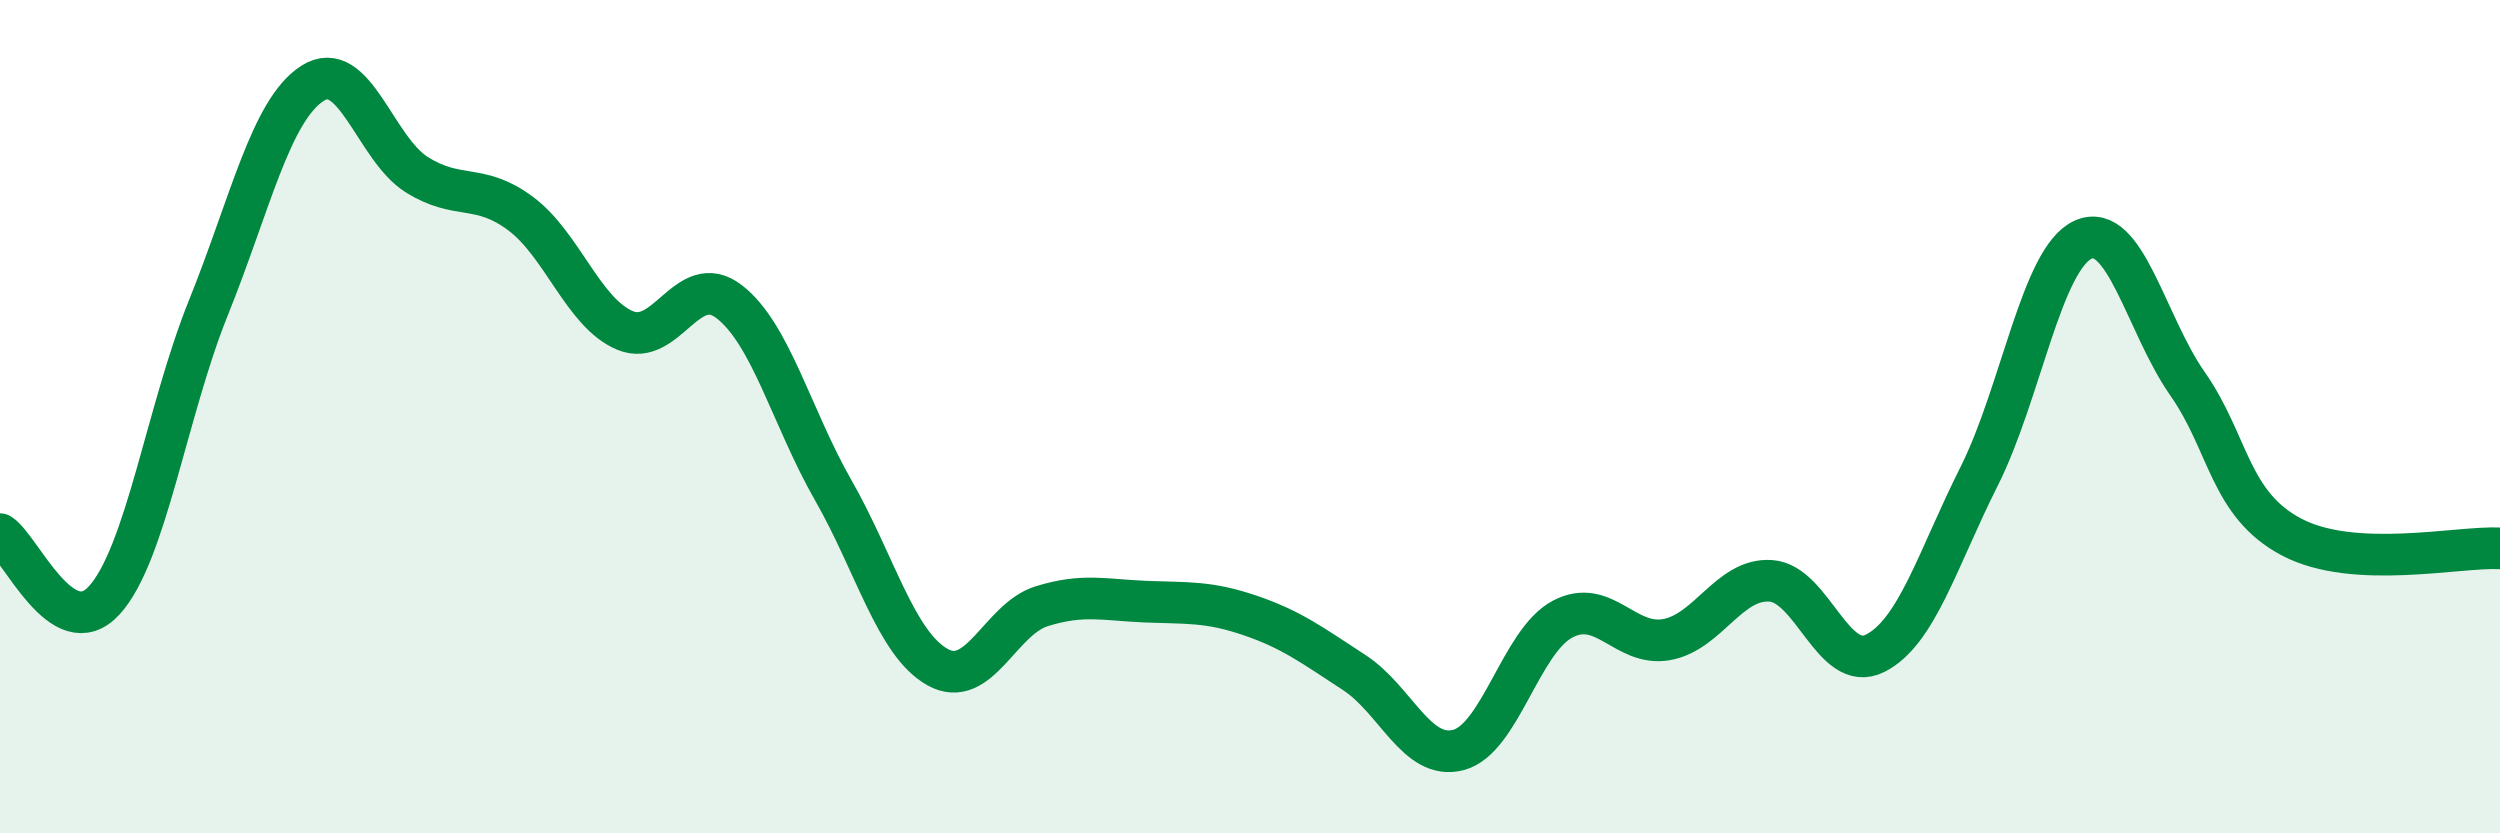
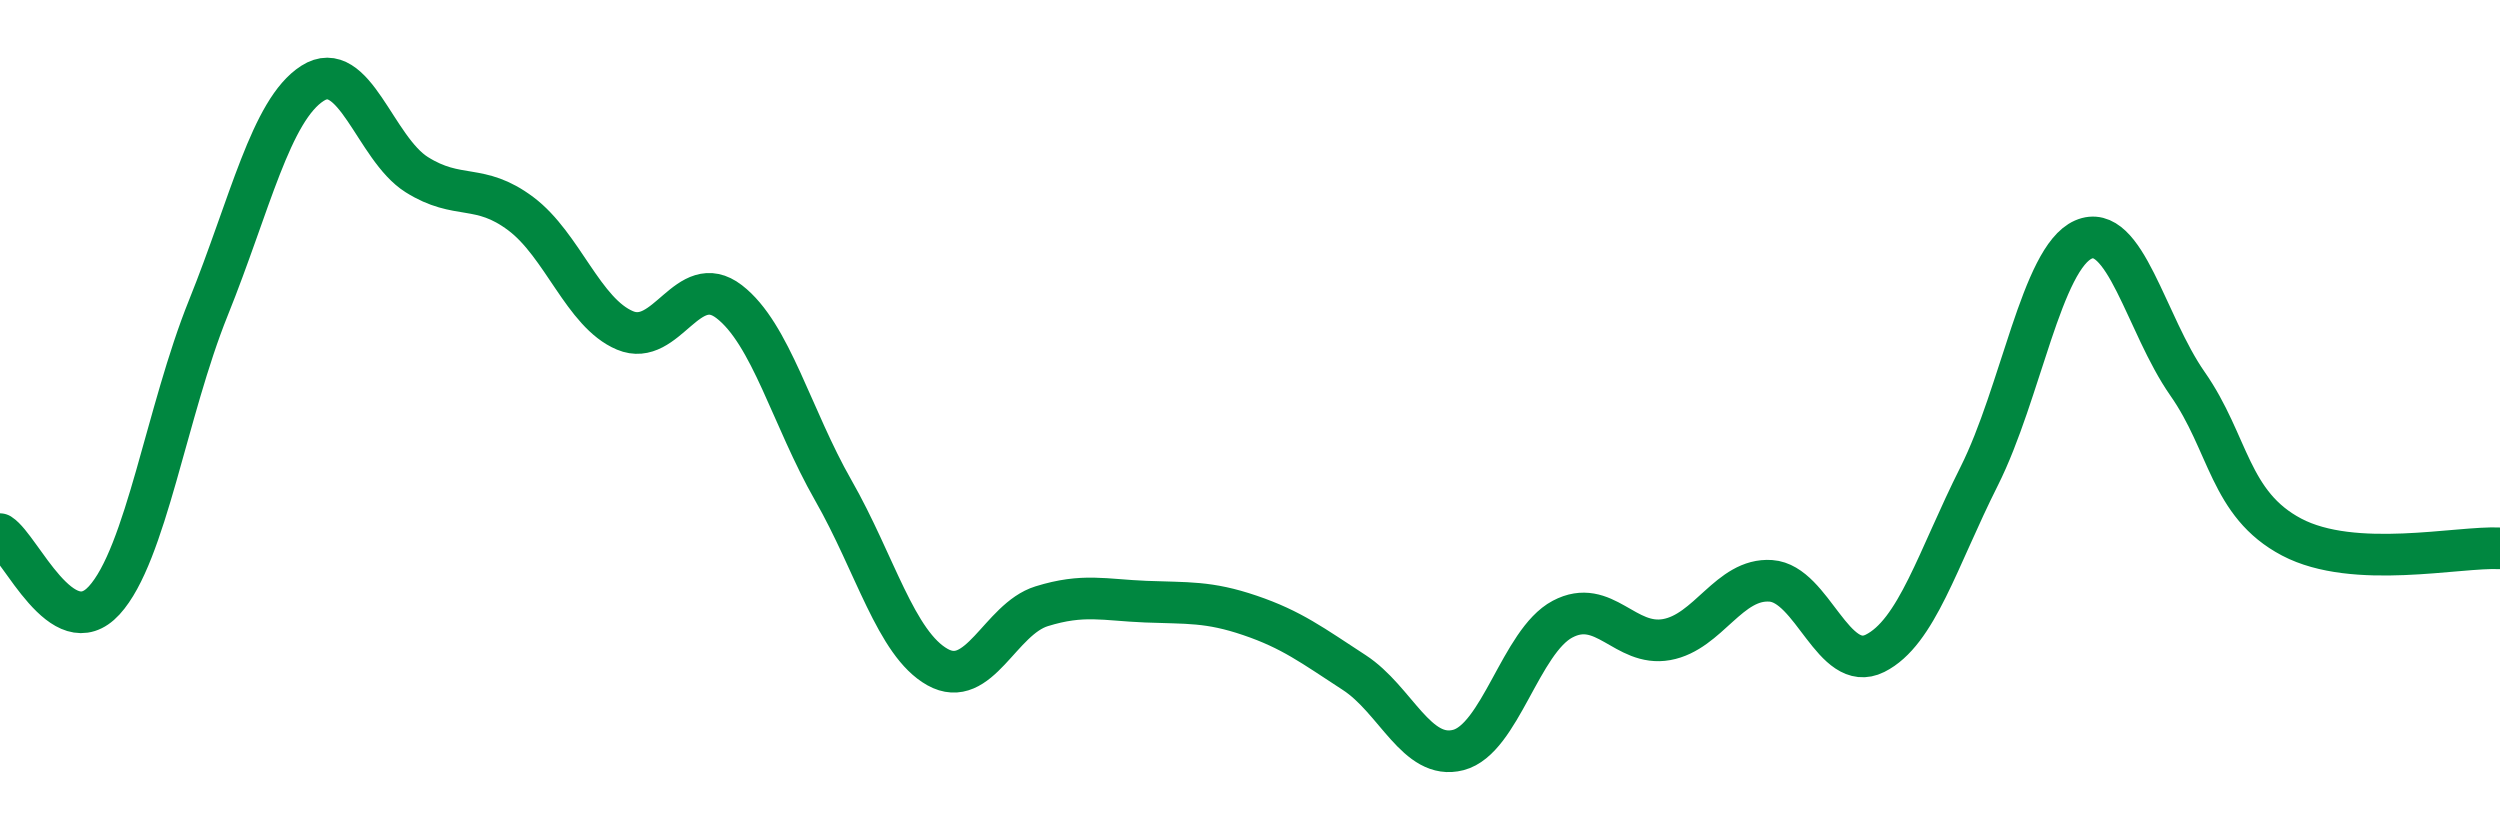
<svg xmlns="http://www.w3.org/2000/svg" width="60" height="20" viewBox="0 0 60 20">
-   <path d="M 0,12.82 C 0.5,13.14 1.5,15.5 2.5,14.41 C 3.5,13.32 4,9.87 5,7.39 C 6,4.91 6.5,2.64 7.5,2 C 8.5,1.36 9,3.56 10,4.19 C 11,4.82 11.5,4.38 12.5,5.13 C 13.5,5.88 14,7.51 15,7.93 C 16,8.35 16.5,6.47 17.5,7.24 C 18.5,8.01 19,10.02 20,11.77 C 21,13.52 21.5,15.45 22.5,16.01 C 23.5,16.57 24,14.86 25,14.55 C 26,14.24 26.5,14.4 27.5,14.44 C 28.5,14.48 29,14.43 30,14.77 C 31,15.11 31.5,15.49 32.5,16.14 C 33.5,16.79 34,18.26 35,18 C 36,17.74 36.5,15.39 37.5,14.86 C 38.5,14.33 39,15.53 40,15.35 C 41,15.17 41.5,13.87 42.5,13.94 C 43.5,14.01 44,16.18 45,15.68 C 46,15.18 46.5,13.42 47.5,11.43 C 48.5,9.44 49,6.19 50,5.75 C 51,5.31 51.5,7.78 52.5,9.21 C 53.5,10.64 53.5,12.1 55,12.89 C 56.5,13.68 59,13.11 60,13.16L60 20L0 20Z" fill="#008740" opacity="0.1" stroke-linecap="round" stroke-linejoin="round" />
  <path d="M 0,12.82 C 0.5,13.14 1.5,15.5 2.5,14.41 C 3.5,13.32 4,9.87 5,7.39 C 6,4.91 6.5,2.64 7.5,2 C 8.5,1.36 9,3.56 10,4.19 C 11,4.82 11.5,4.38 12.5,5.13 C 13.5,5.88 14,7.51 15,7.93 C 16,8.35 16.5,6.47 17.5,7.24 C 18.5,8.01 19,10.02 20,11.77 C 21,13.52 21.5,15.45 22.5,16.01 C 23.5,16.57 24,14.86 25,14.55 C 26,14.24 26.5,14.4 27.5,14.44 C 28.5,14.48 29,14.43 30,14.77 C 31,15.11 31.5,15.49 32.5,16.14 C 33.5,16.79 34,18.26 35,18 C 36,17.74 36.5,15.39 37.5,14.86 C 38.5,14.33 39,15.53 40,15.35 C 41,15.17 41.5,13.87 42.5,13.94 C 43.5,14.01 44,16.18 45,15.68 C 46,15.18 46.5,13.42 47.5,11.43 C 48.5,9.44 49,6.19 50,5.75 C 51,5.31 51.5,7.78 52.5,9.21 C 53.5,10.64 53.5,12.1 55,12.89 C 56.5,13.68 59,13.11 60,13.16" stroke="#008740" stroke-width="1" fill="none" stroke-linecap="round" stroke-linejoin="round" />
</svg>